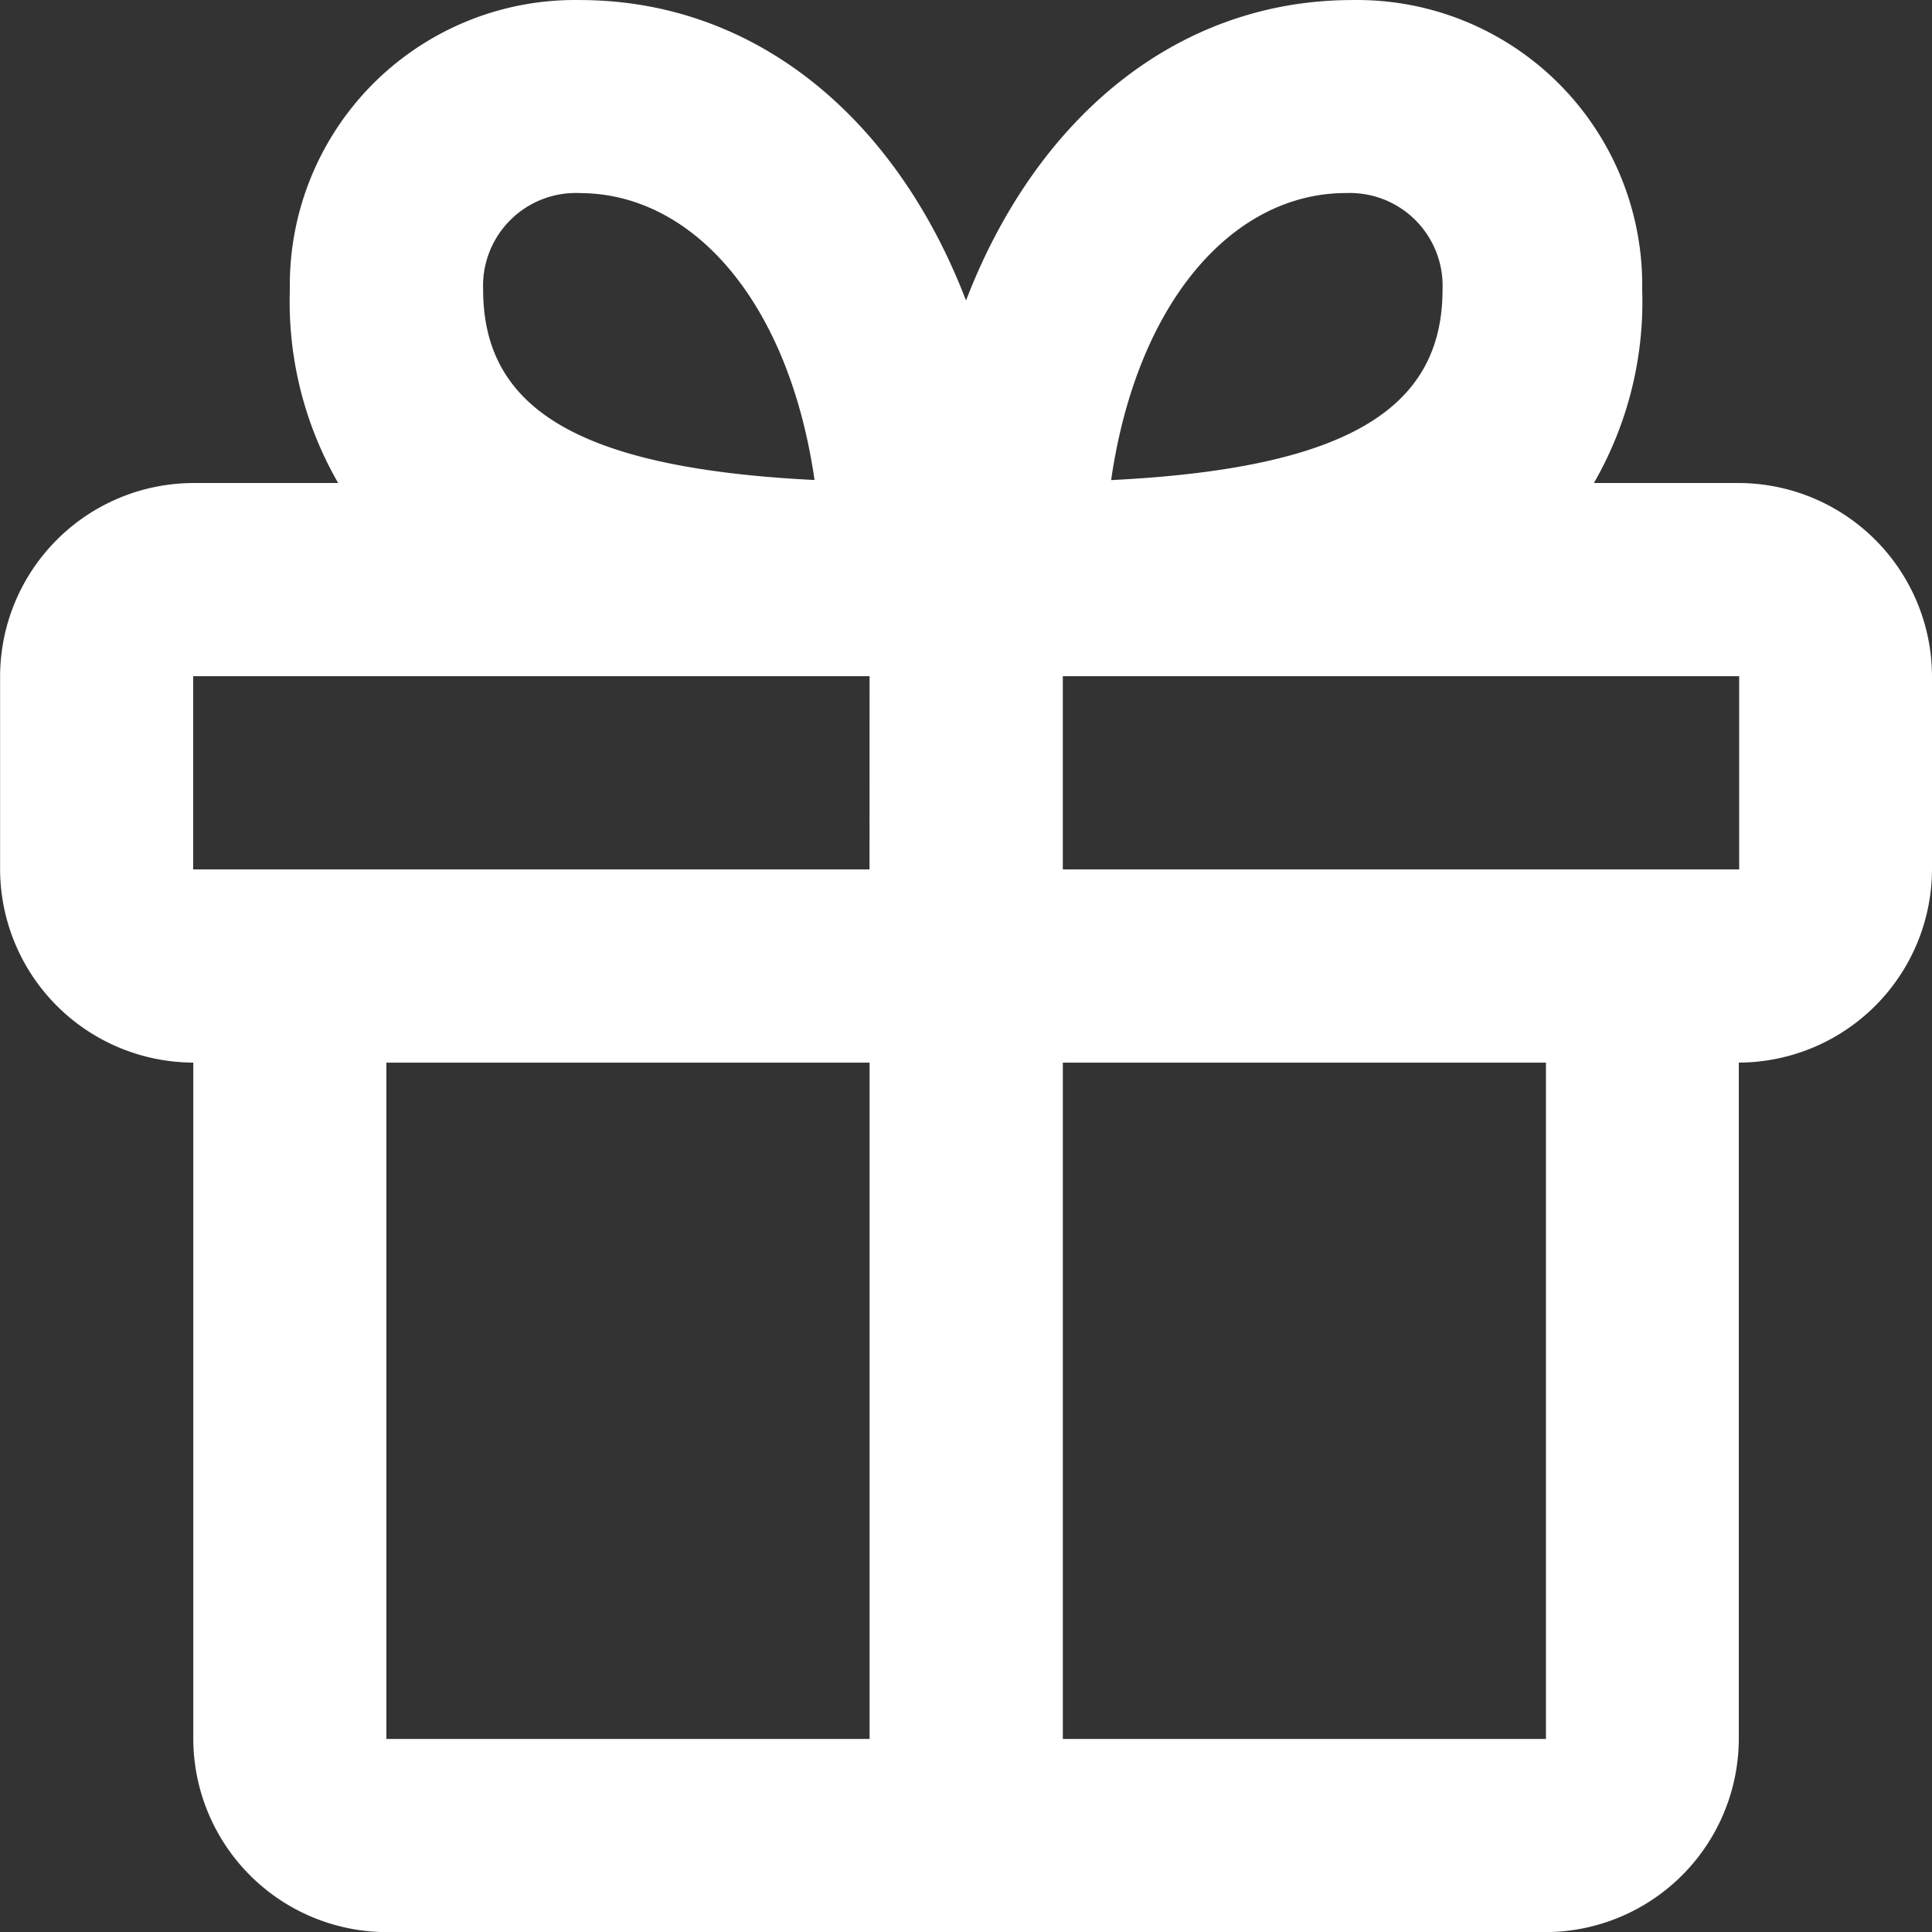
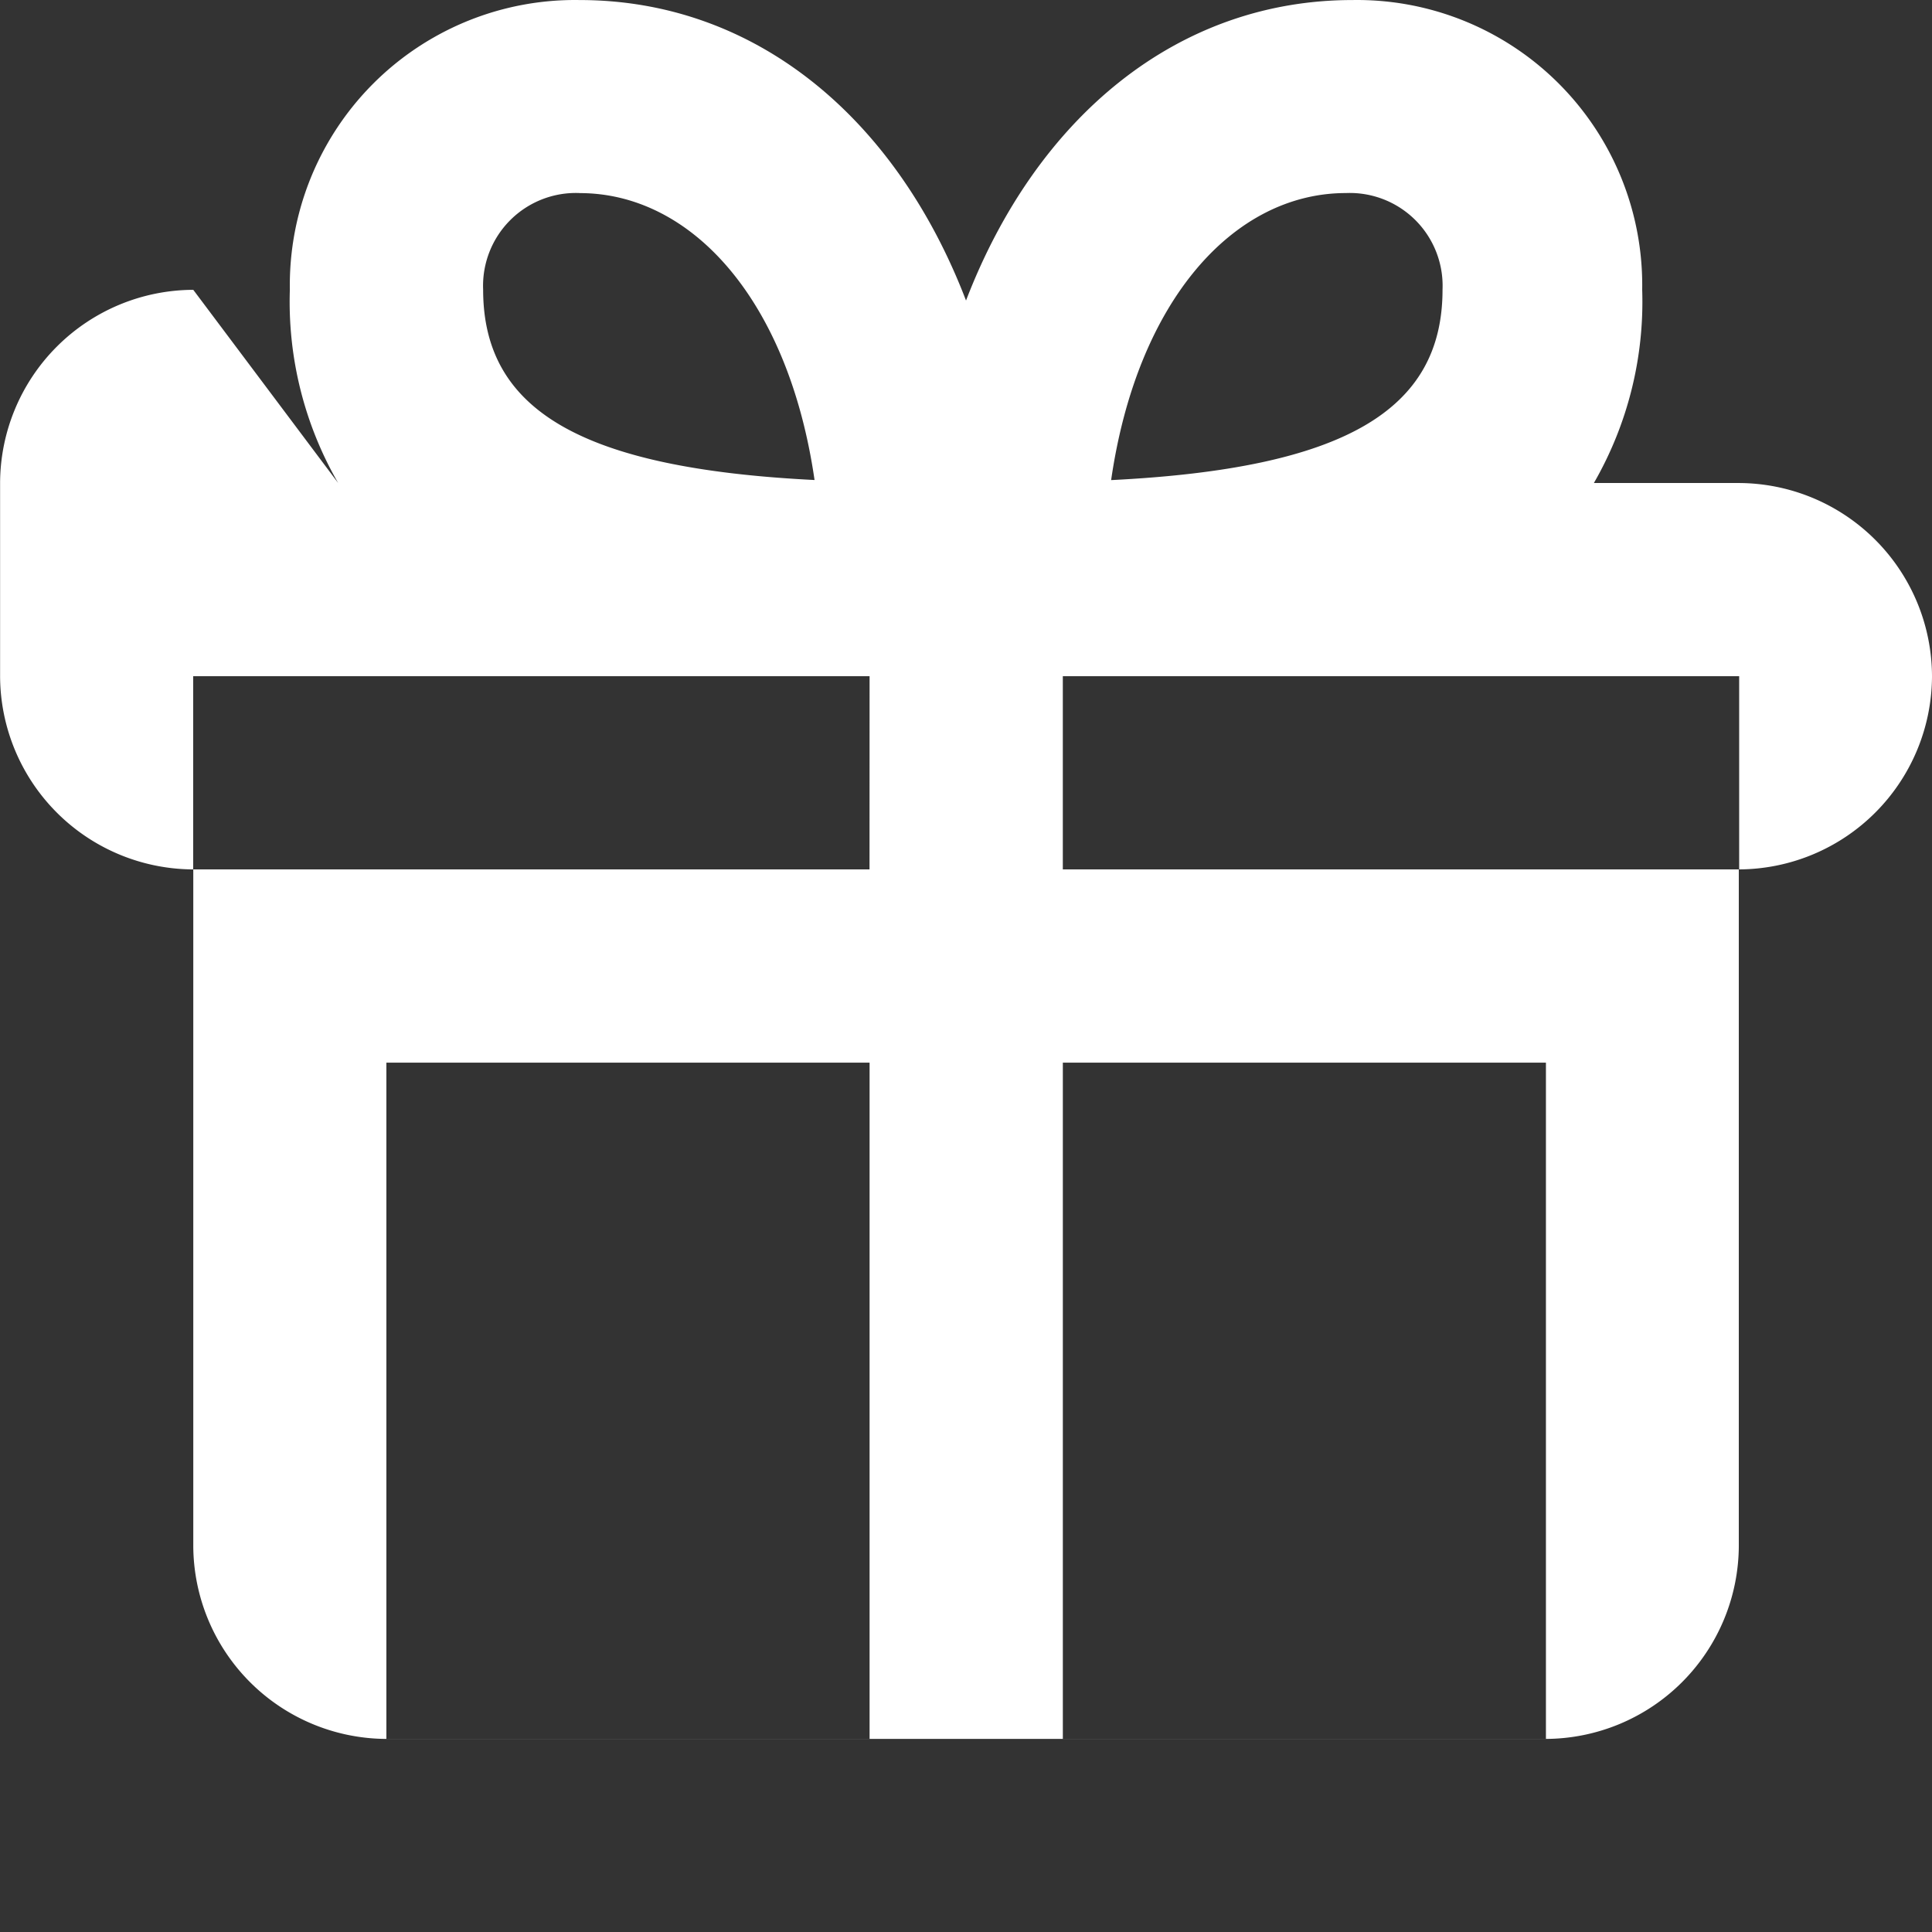
<svg xmlns="http://www.w3.org/2000/svg" width="86.004" height="86.009" viewBox="0 0 86.004 86.009">
  <rect x="0" y="0" width="86.004" height="86.009" fill="#333333" stroke="none" />
  <g transform="translate(-1668.489 -4073.493)">
-     <path d="M1167.054,1623.506a16.148,16.148,0,0,1-2.151-8.6,12.693,12.693,0,0,1,12.9-12.9c7.785,0,14.065,5.2,17.2,13.376,3.14-8.172,9.419-13.376,17.2-13.376a12.693,12.693,0,0,1,12.9,12.9,16.148,16.148,0,0,1-2.151,8.6h6.452a8.627,8.627,0,0,1,8.6,8.6v8.6a8.628,8.628,0,0,1-8.6,8.6v30.107a8.627,8.627,0,0,1-8.6,8.6h-51.6a8.627,8.627,0,0,1-8.6-8.6v-30.107a8.628,8.628,0,0,1-8.6-8.6v-8.6a8.627,8.627,0,0,1,8.6-8.6Zm23.656,8.6H1160.6v8.6h30.107Zm38.71,8.6h-30.108v-8.6h30.108Zm-38.71,38.709v-30.107H1169.2v30.107Zm30.108,0h-21.505v-30.107h21.505Zm-43.011-68.817a4.131,4.131,0,0,0-4.3,4.3c0,5.376,4.387,7.957,14.753,8.474-1.16-8-5.46-12.772-10.454-12.772Zm23.656,12.774c1.161-8,5.462-12.774,10.452-12.774a4.131,4.131,0,0,1,4.3,4.3c0,5.381-4.387,7.962-14.752,8.478Z" transform="translate(516.489 2471.489)" fill="#fff" fill-rule="evenodd" />
+     <path d="M1167.054,1623.506a16.148,16.148,0,0,1-2.151-8.6,12.693,12.693,0,0,1,12.9-12.9c7.785,0,14.065,5.2,17.2,13.376,3.14-8.172,9.419-13.376,17.2-13.376a12.693,12.693,0,0,1,12.9,12.9,16.148,16.148,0,0,1-2.151,8.6h6.452a8.627,8.627,0,0,1,8.6,8.6a8.628,8.628,0,0,1-8.6,8.6v30.107a8.627,8.627,0,0,1-8.6,8.6h-51.6a8.627,8.627,0,0,1-8.6-8.6v-30.107a8.628,8.628,0,0,1-8.6-8.6v-8.6a8.627,8.627,0,0,1,8.6-8.6Zm23.656,8.6H1160.6v8.6h30.107Zm38.71,8.6h-30.108v-8.6h30.108Zm-38.71,38.709v-30.107H1169.2v30.107Zm30.108,0h-21.505v-30.107h21.505Zm-43.011-68.817a4.131,4.131,0,0,0-4.3,4.3c0,5.376,4.387,7.957,14.753,8.474-1.16-8-5.46-12.772-10.454-12.772Zm23.656,12.774c1.161-8,5.462-12.774,10.452-12.774a4.131,4.131,0,0,1,4.3,4.3c0,5.381-4.387,7.962-14.752,8.478Z" transform="translate(516.489 2471.489)" fill="#fff" fill-rule="evenodd" />
  </g>
</svg>